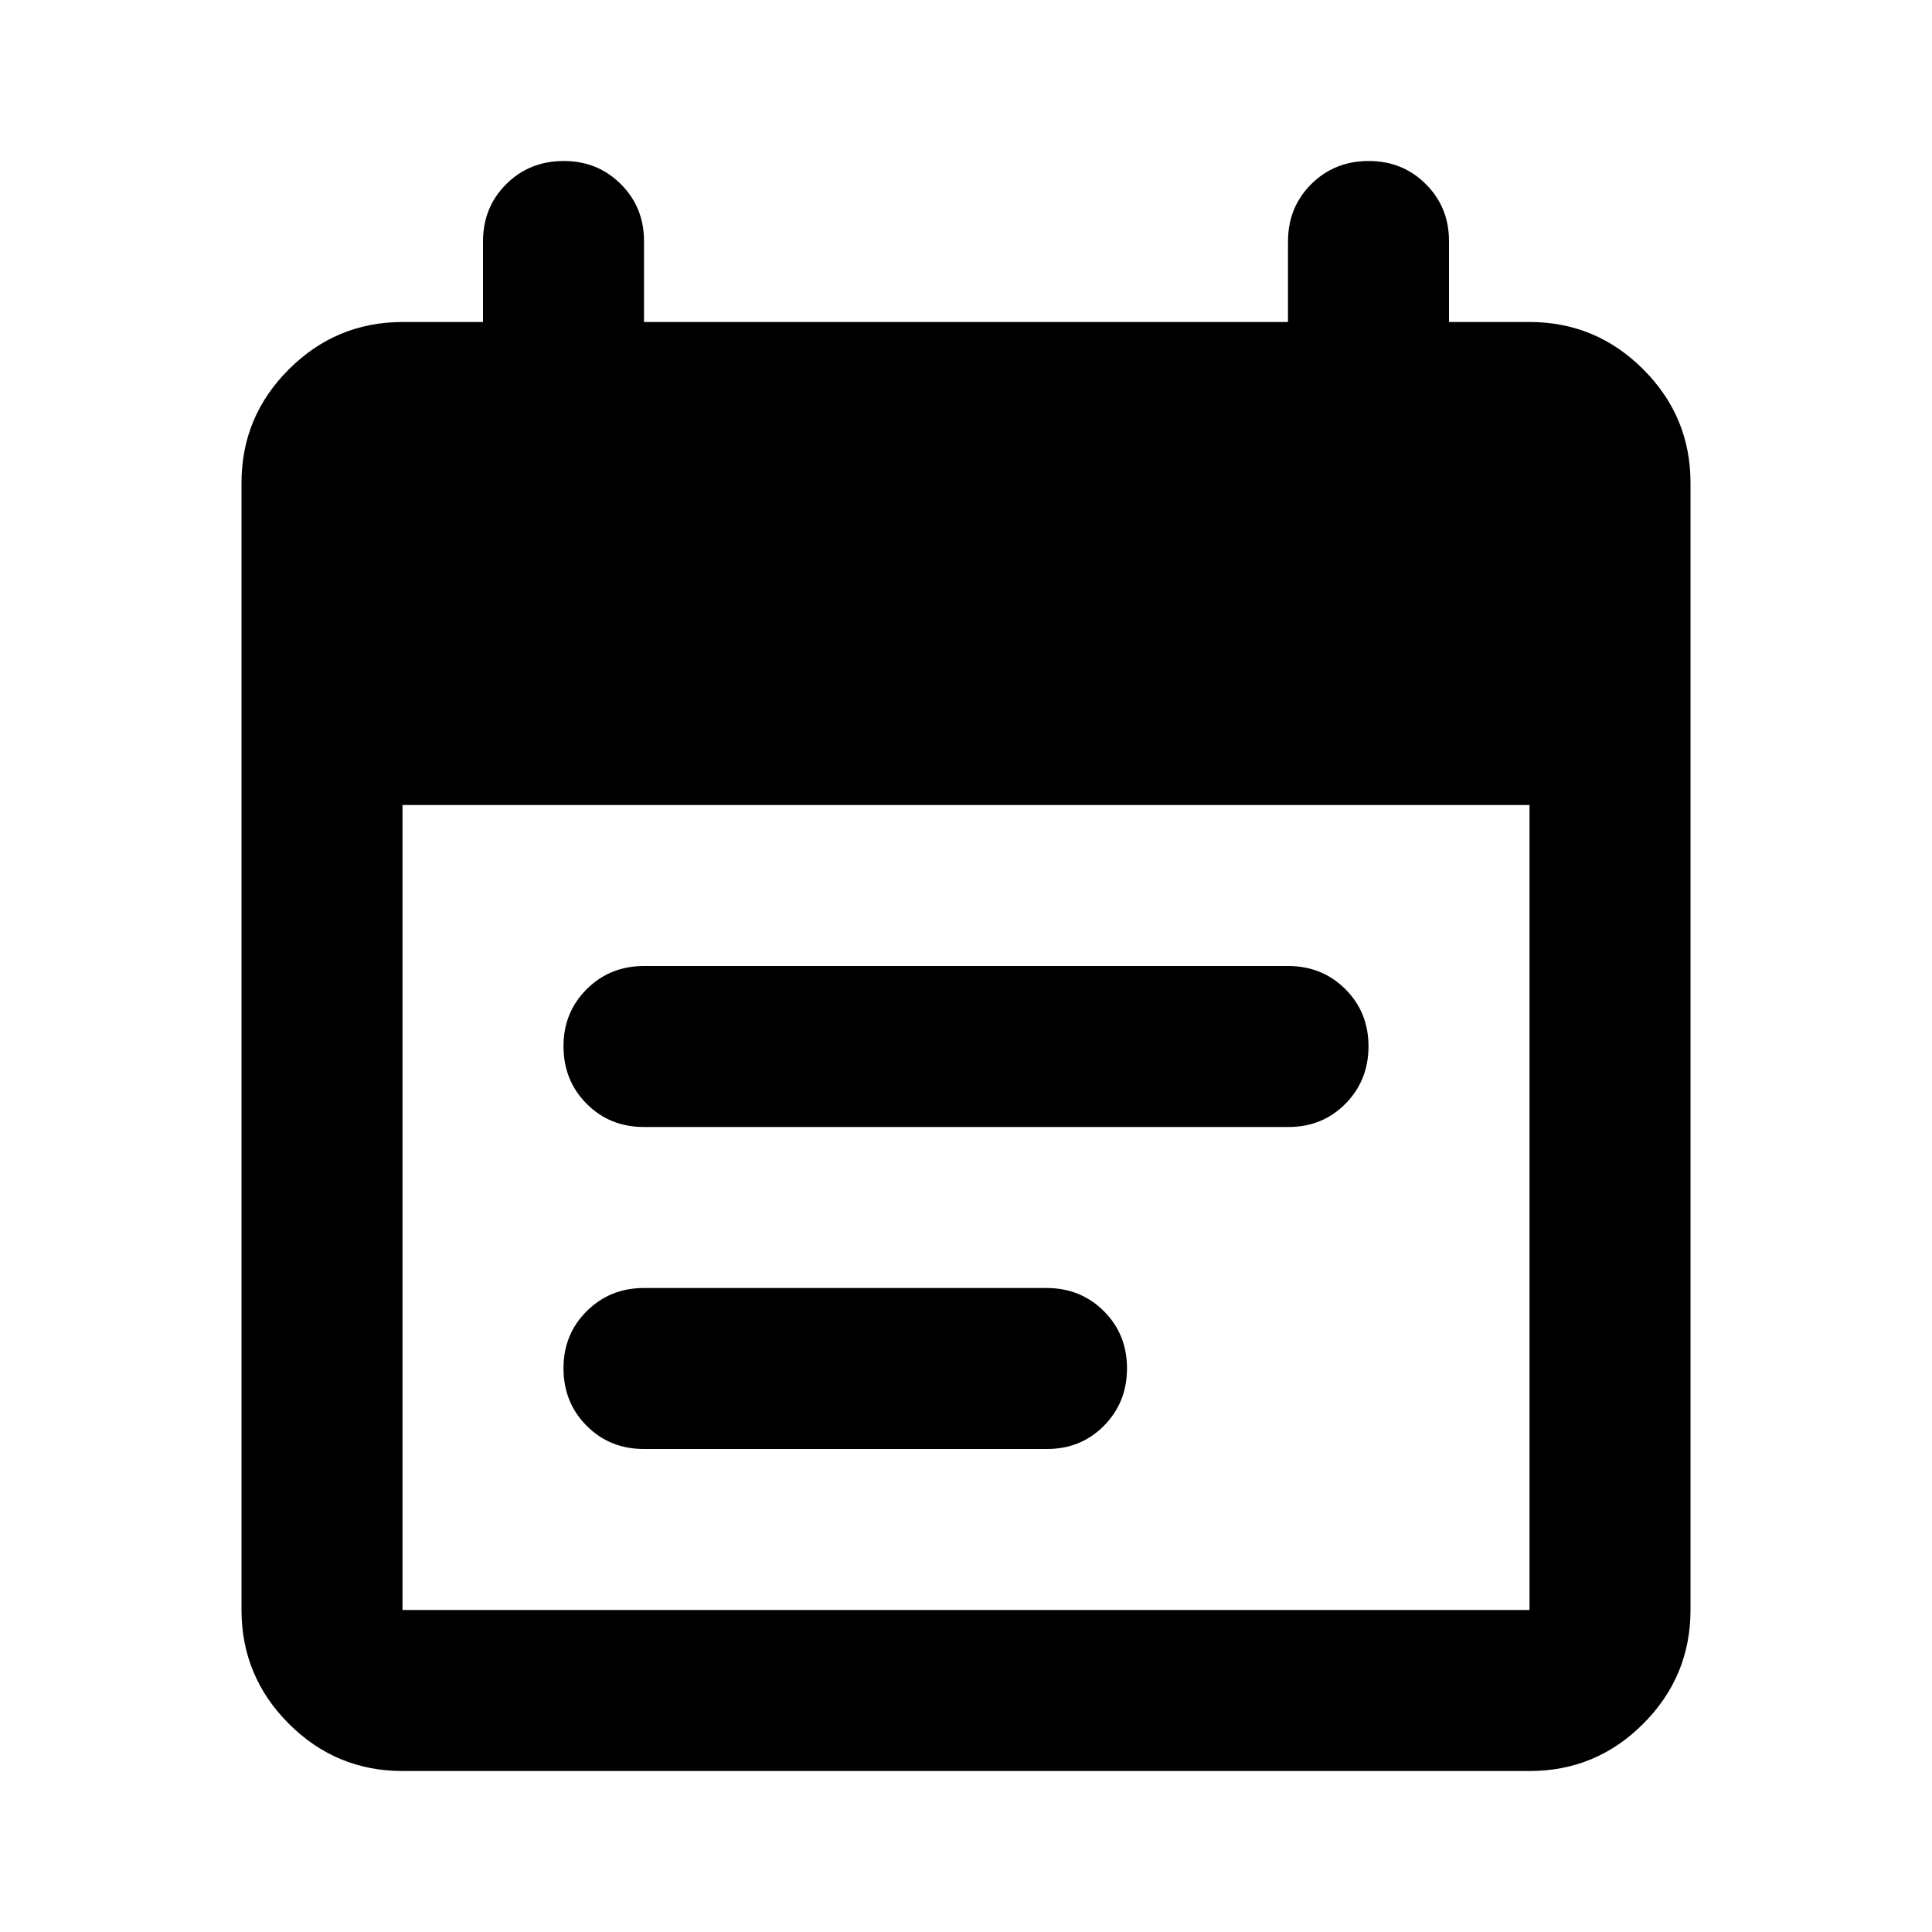
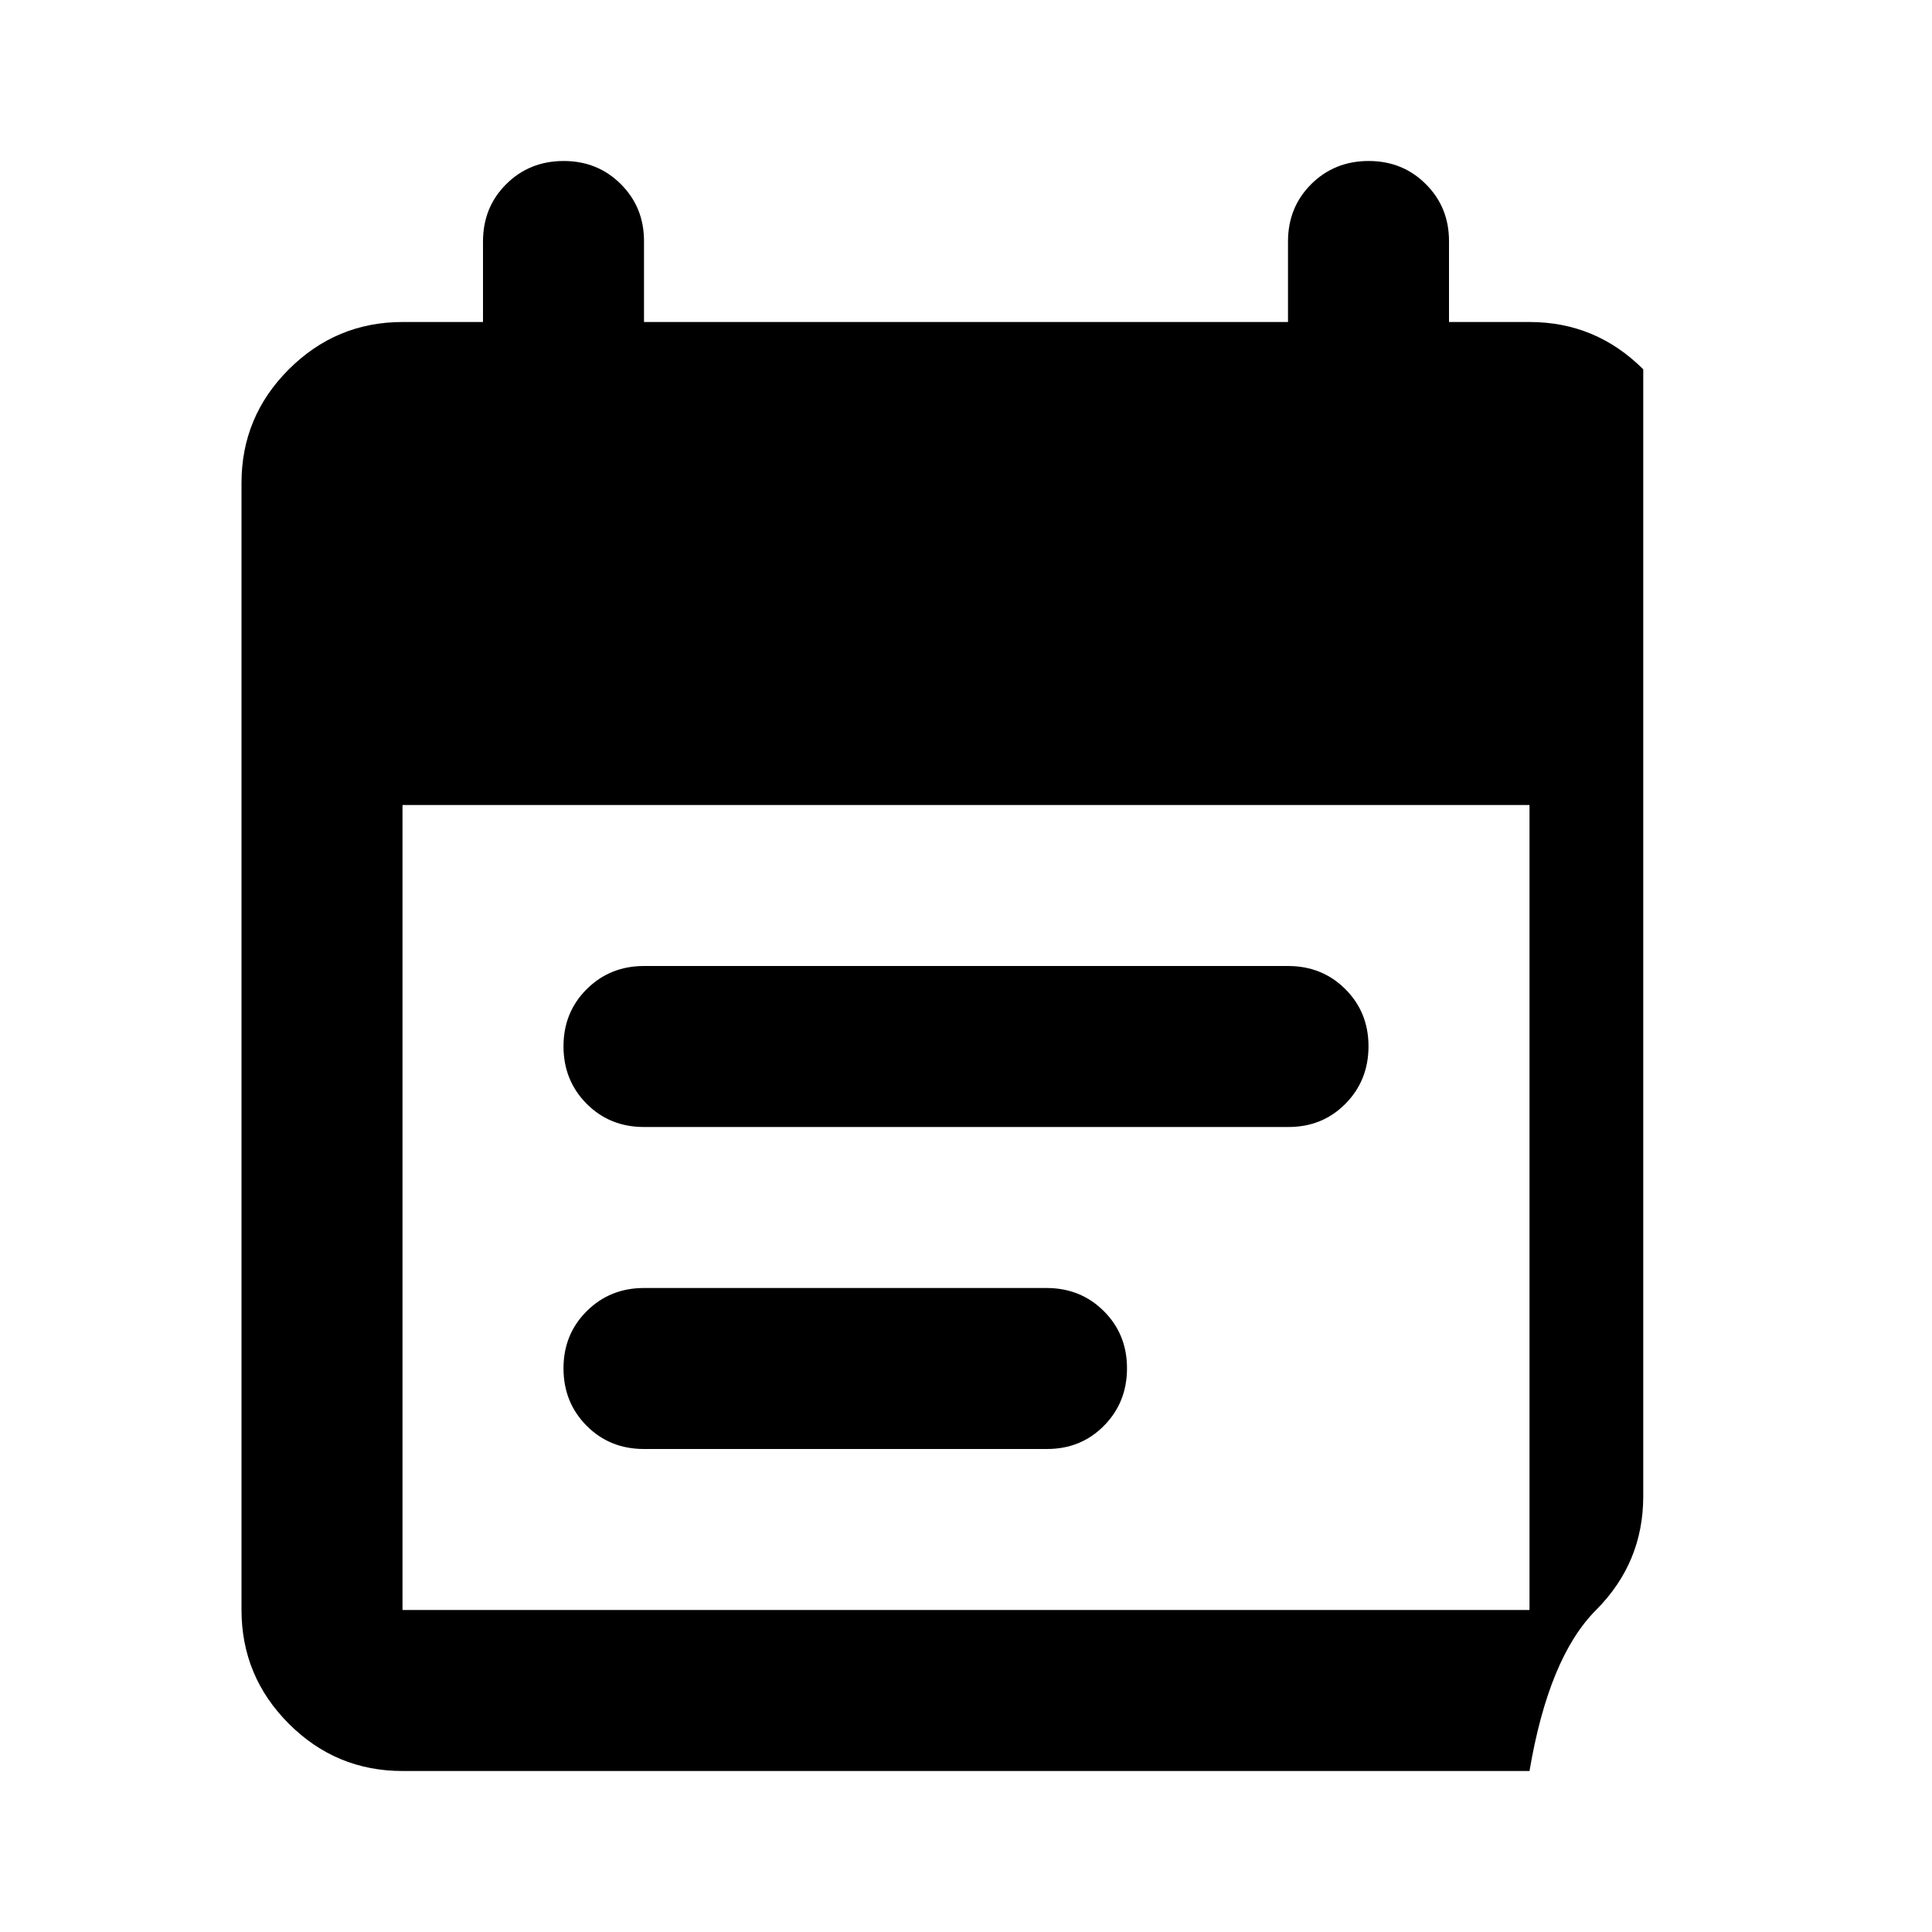
<svg xmlns="http://www.w3.org/2000/svg" width="800" height="800" viewBox="0 0 24 24">
-   <path fill="currentColor" d="M5 22q-.825 0-1.412-.587T3 20V6q0-.825.588-1.412T5 4h1V3q0-.425.288-.712T7 2t.713.288T8 3v1h8V3q0-.425.288-.712T17 2t.713.288T18 3v1h1q.825 0 1.413.588T21 6v14q0 .825-.587 1.413T19 22zm0-2h14V10H5zm3-6q-.425 0-.712-.288T7 13t.288-.712T8 12h8q.425 0 .713.288T17 13t-.288.713T16 14zm0 4q-.425 0-.712-.288T7 17t.288-.712T8 16h5q.425 0 .713.288T14 17t-.288.713T13 18z" />
+   <path fill="currentColor" d="M5 22q-.825 0-1.412-.587T3 20V6q0-.825.588-1.412T5 4h1V3q0-.425.288-.712T7 2t.713.288T8 3v1h8V3q0-.425.288-.712T17 2t.713.288T18 3v1h1q.825 0 1.413.588v14q0 .825-.587 1.413T19 22zm0-2h14V10H5zm3-6q-.425 0-.712-.288T7 13t.288-.712T8 12h8q.425 0 .713.288T17 13t-.288.713T16 14zm0 4q-.425 0-.712-.288T7 17t.288-.712T8 16h5q.425 0 .713.288T14 17t-.288.713T13 18z" />
</svg>